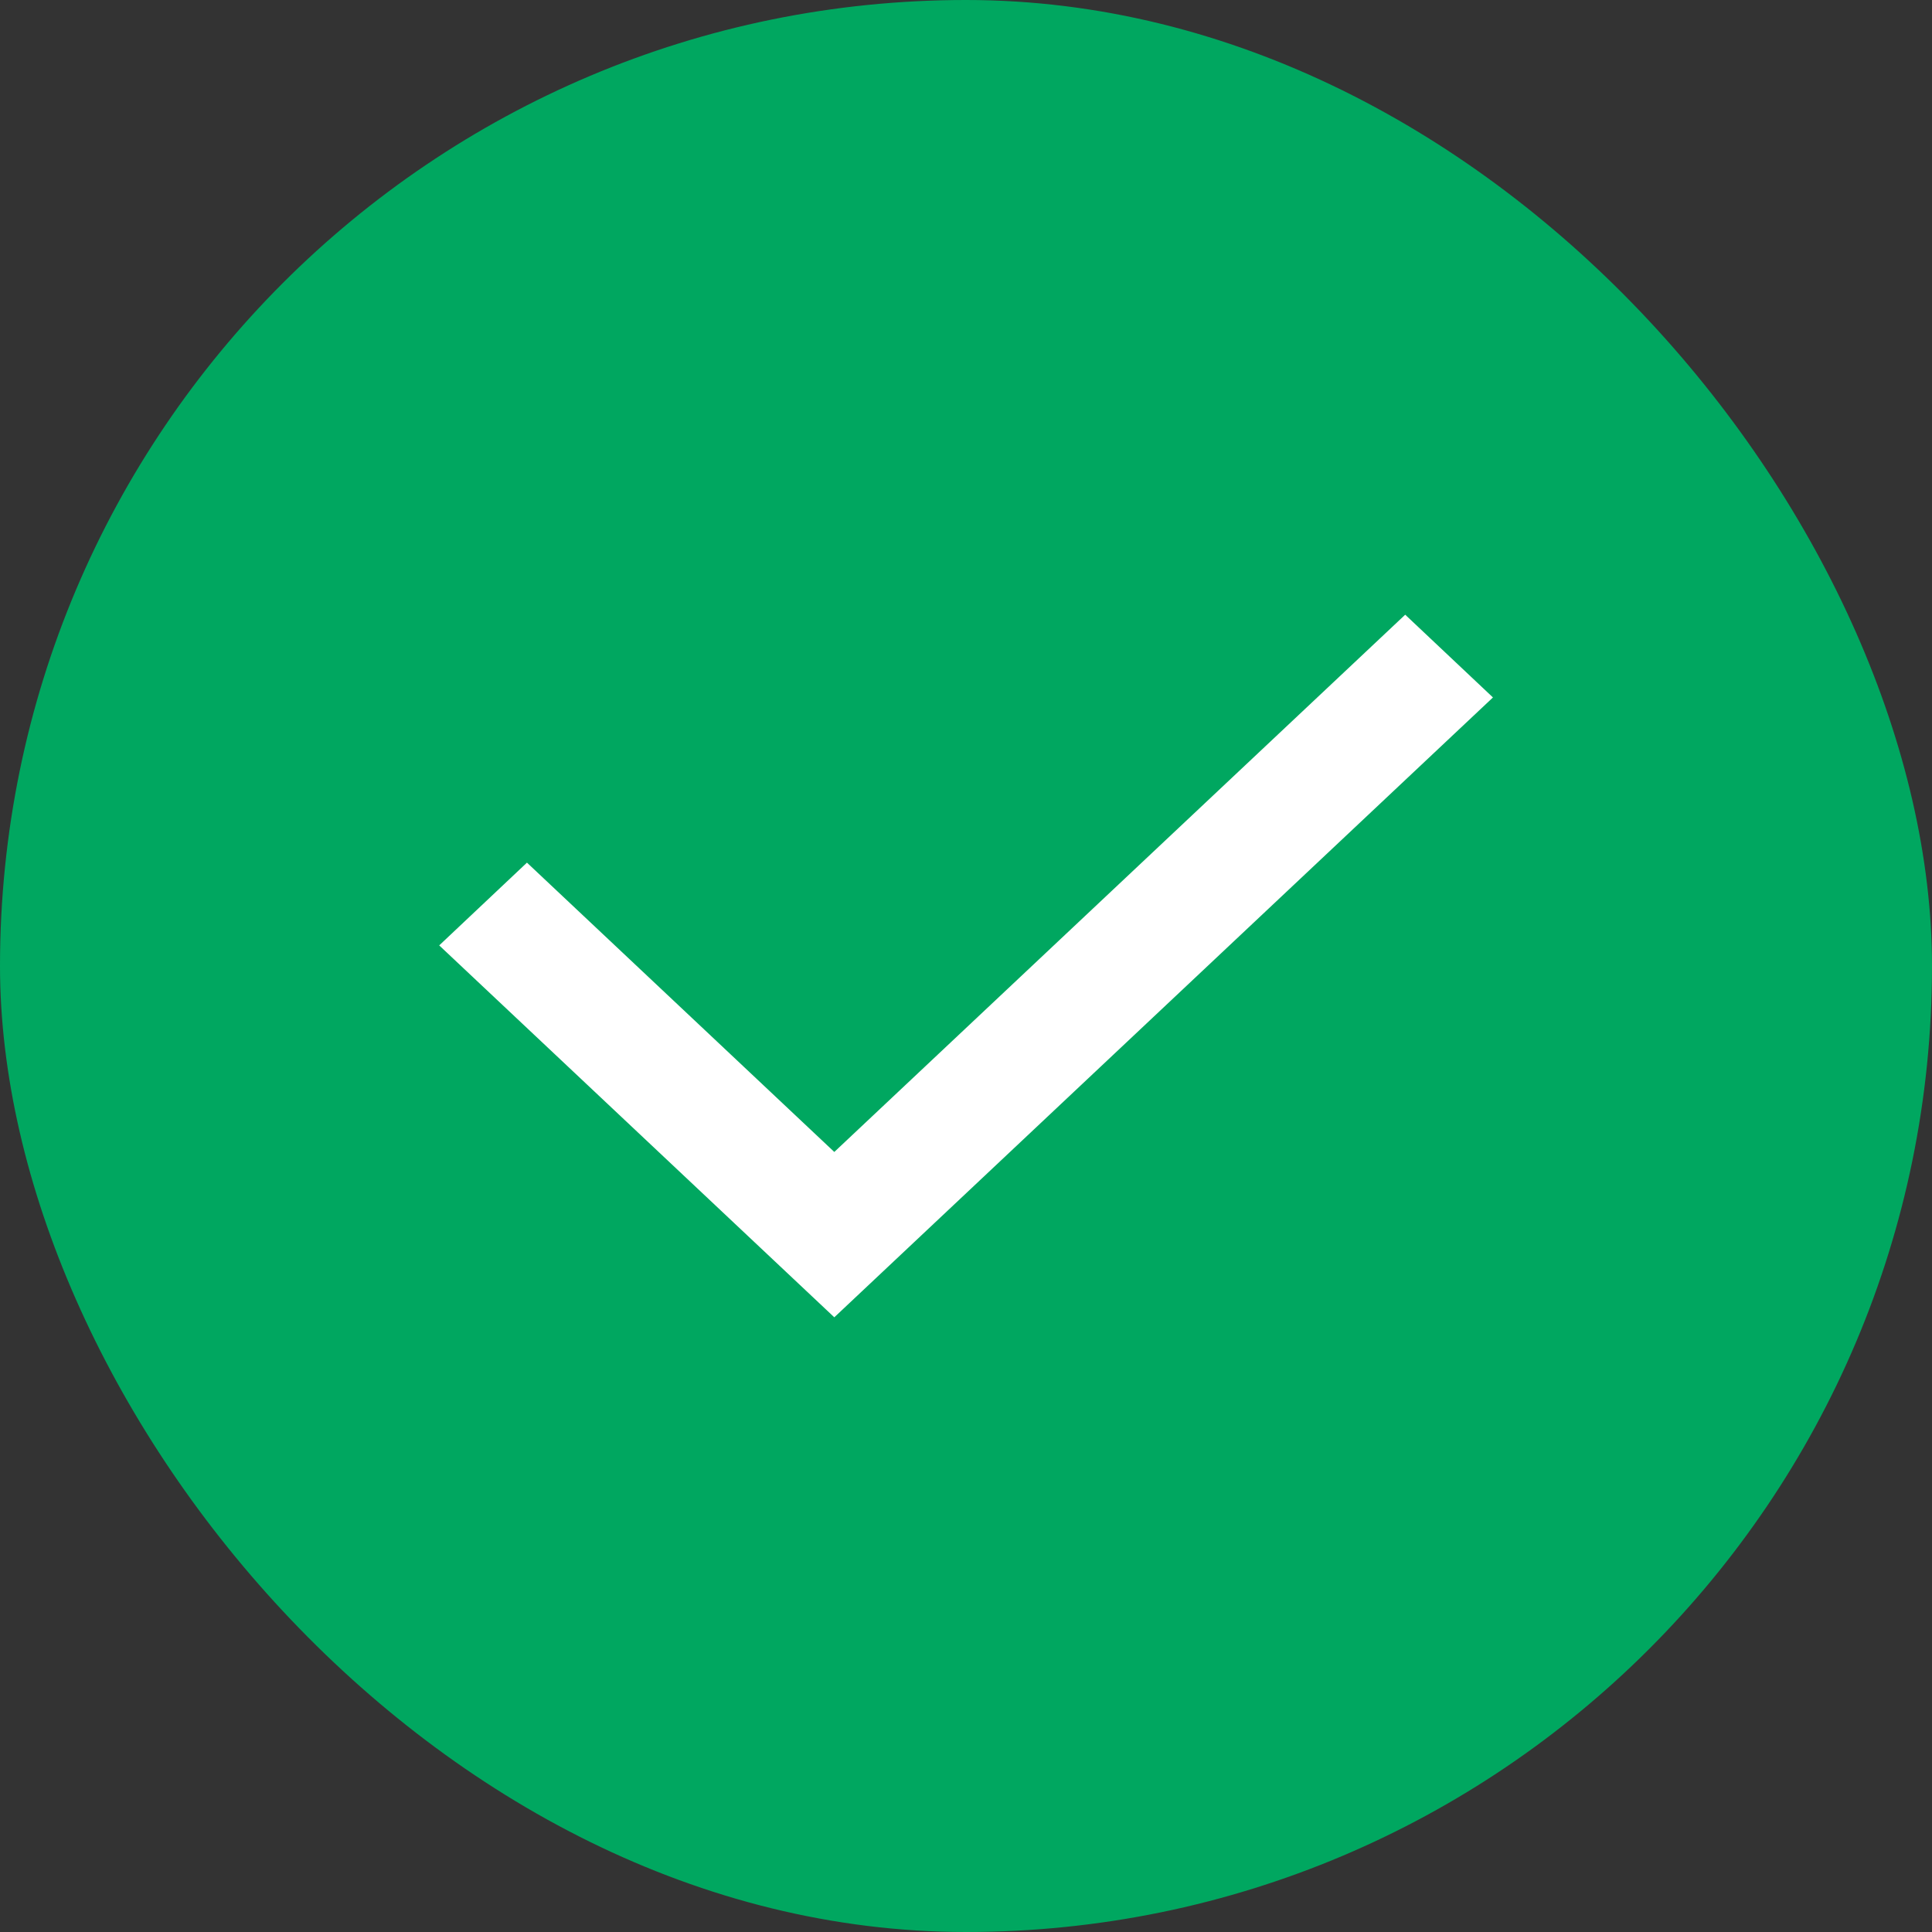
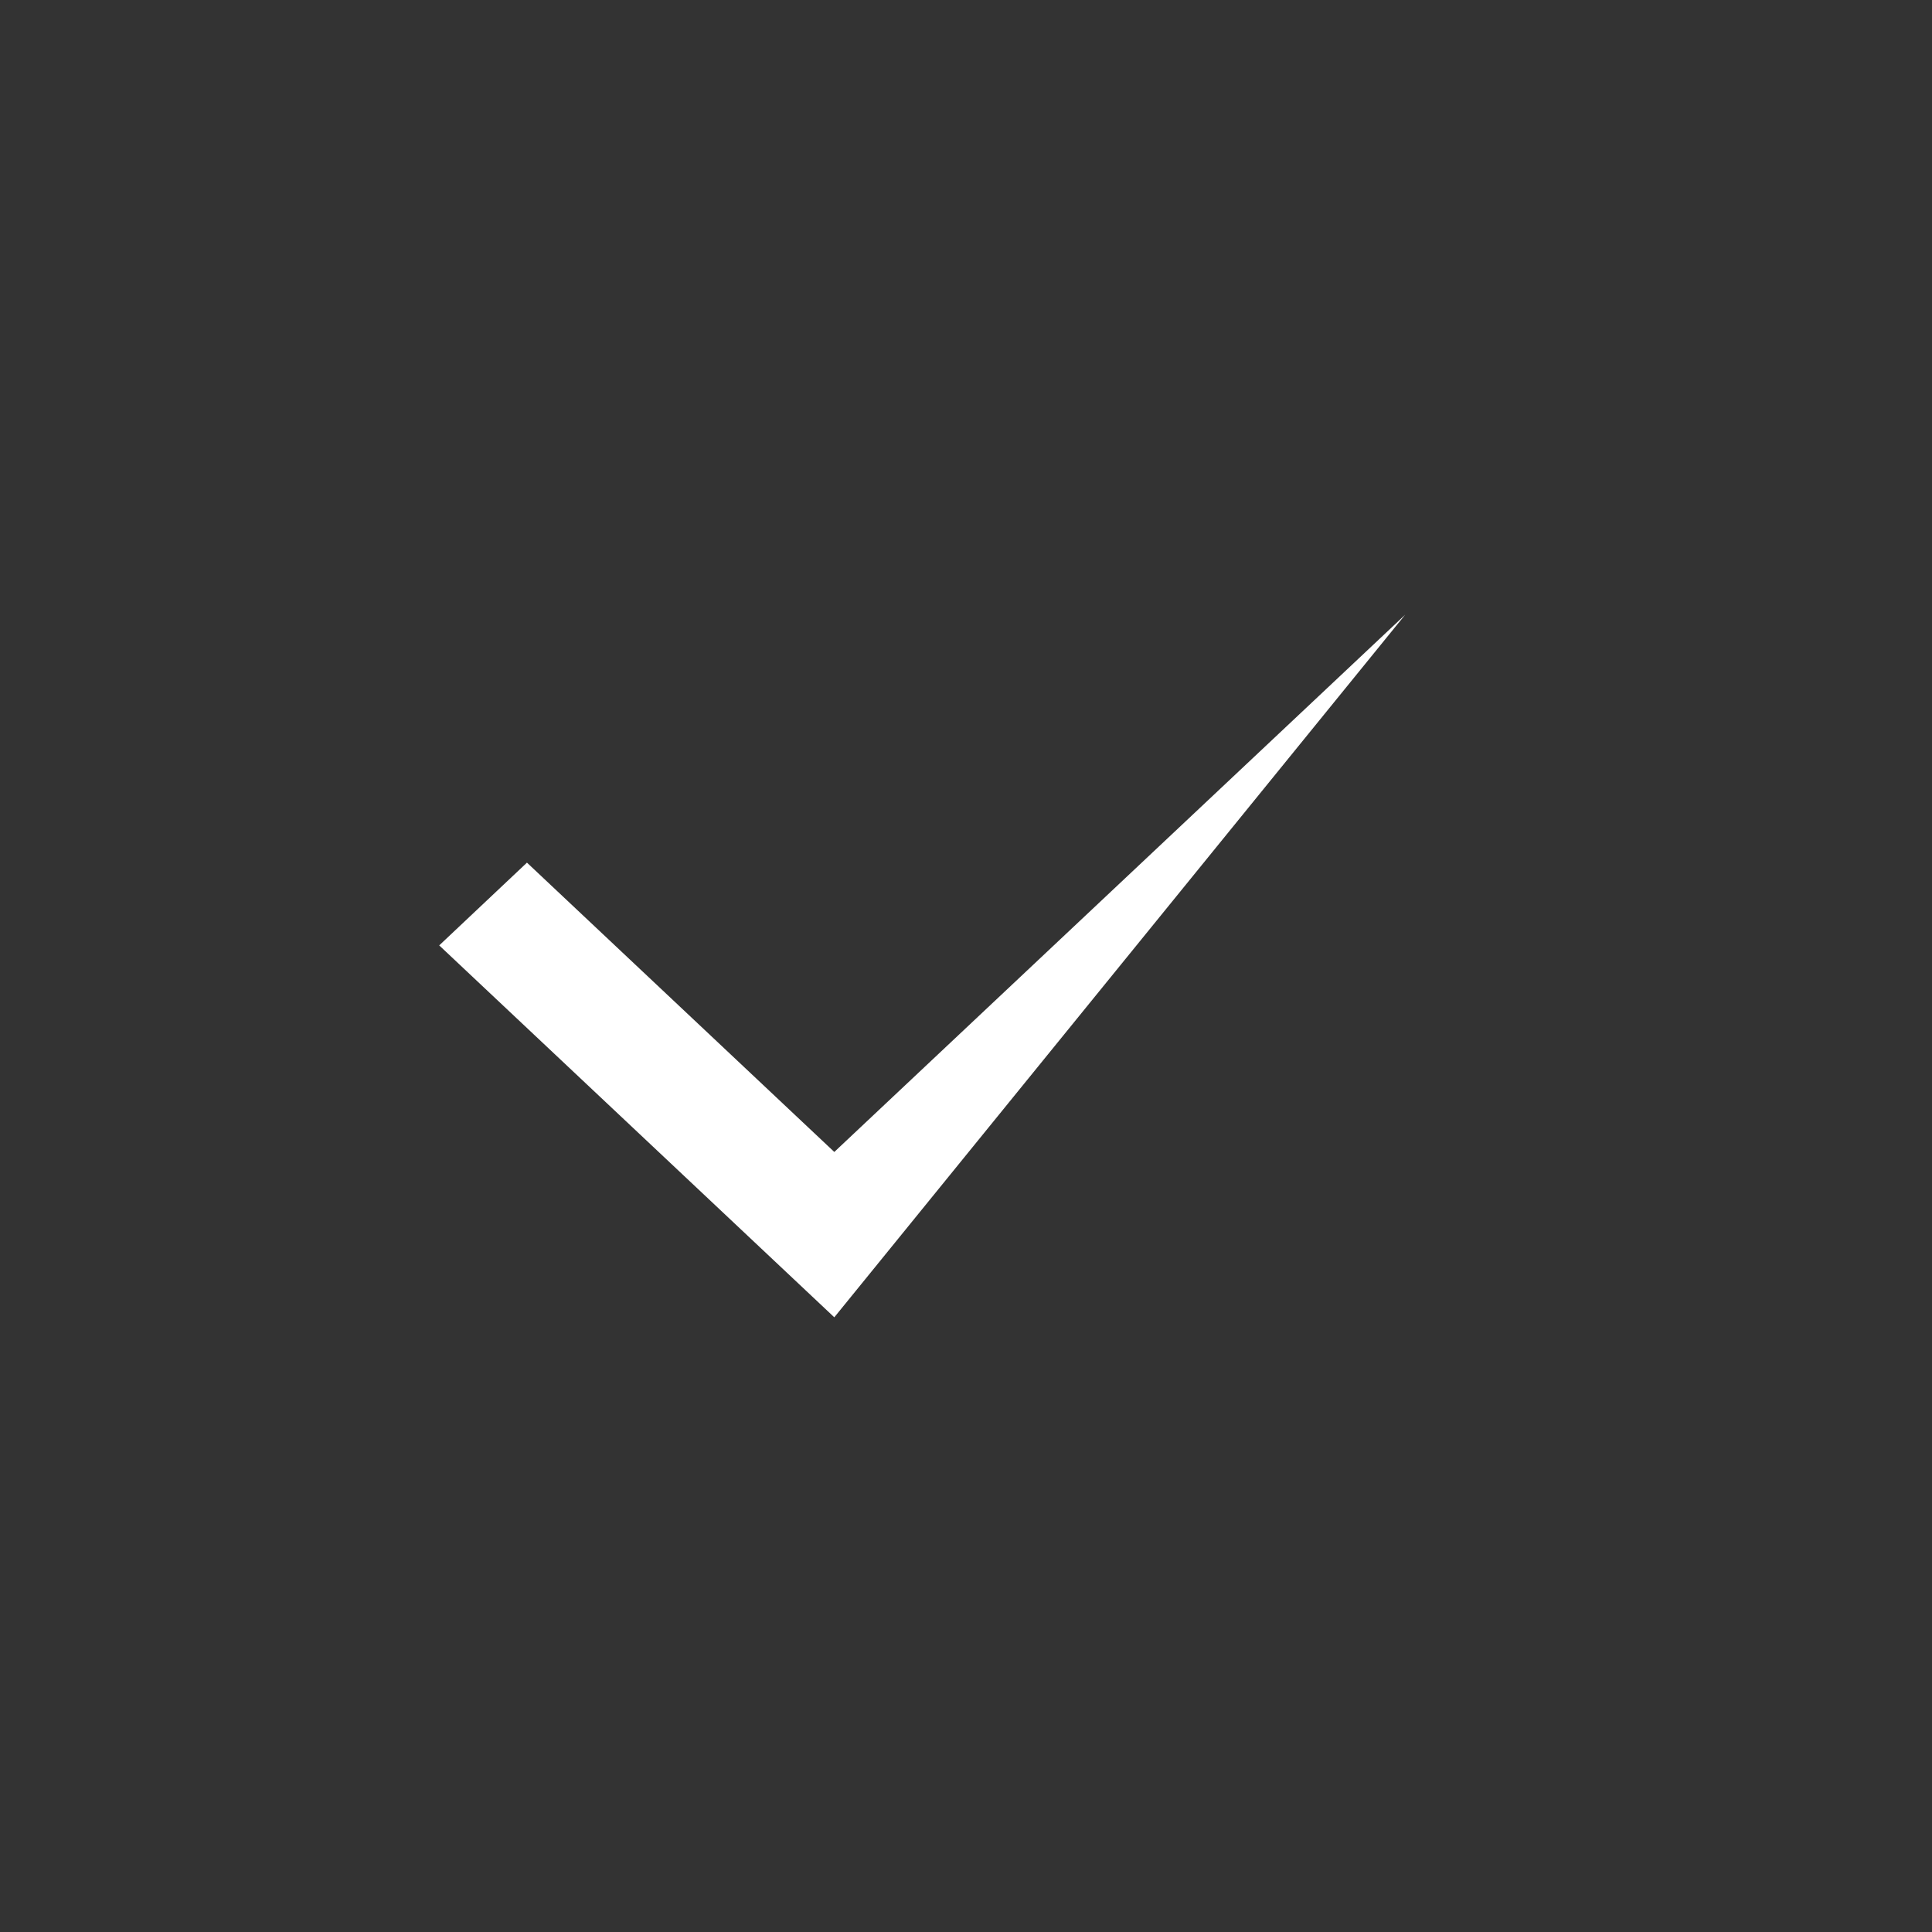
<svg xmlns="http://www.w3.org/2000/svg" width="12" height="12" viewBox="0 0 12 12" fill="none">
  <rect x="0" y="0" width="12" height="12" fill="#333333" stroke="none" />
-   <rect width="12" height="12" rx="6" fill="#00A760" />
-   <path d="M5.182 7.155L8.728 3.818L9.273 4.332L5.182 8.182L2.728 5.872L3.273 5.358L5.182 7.155Z" fill="white" />
+   <path d="M5.182 7.155L8.728 3.818L5.182 8.182L2.728 5.872L3.273 5.358L5.182 7.155Z" fill="white" />
</svg>